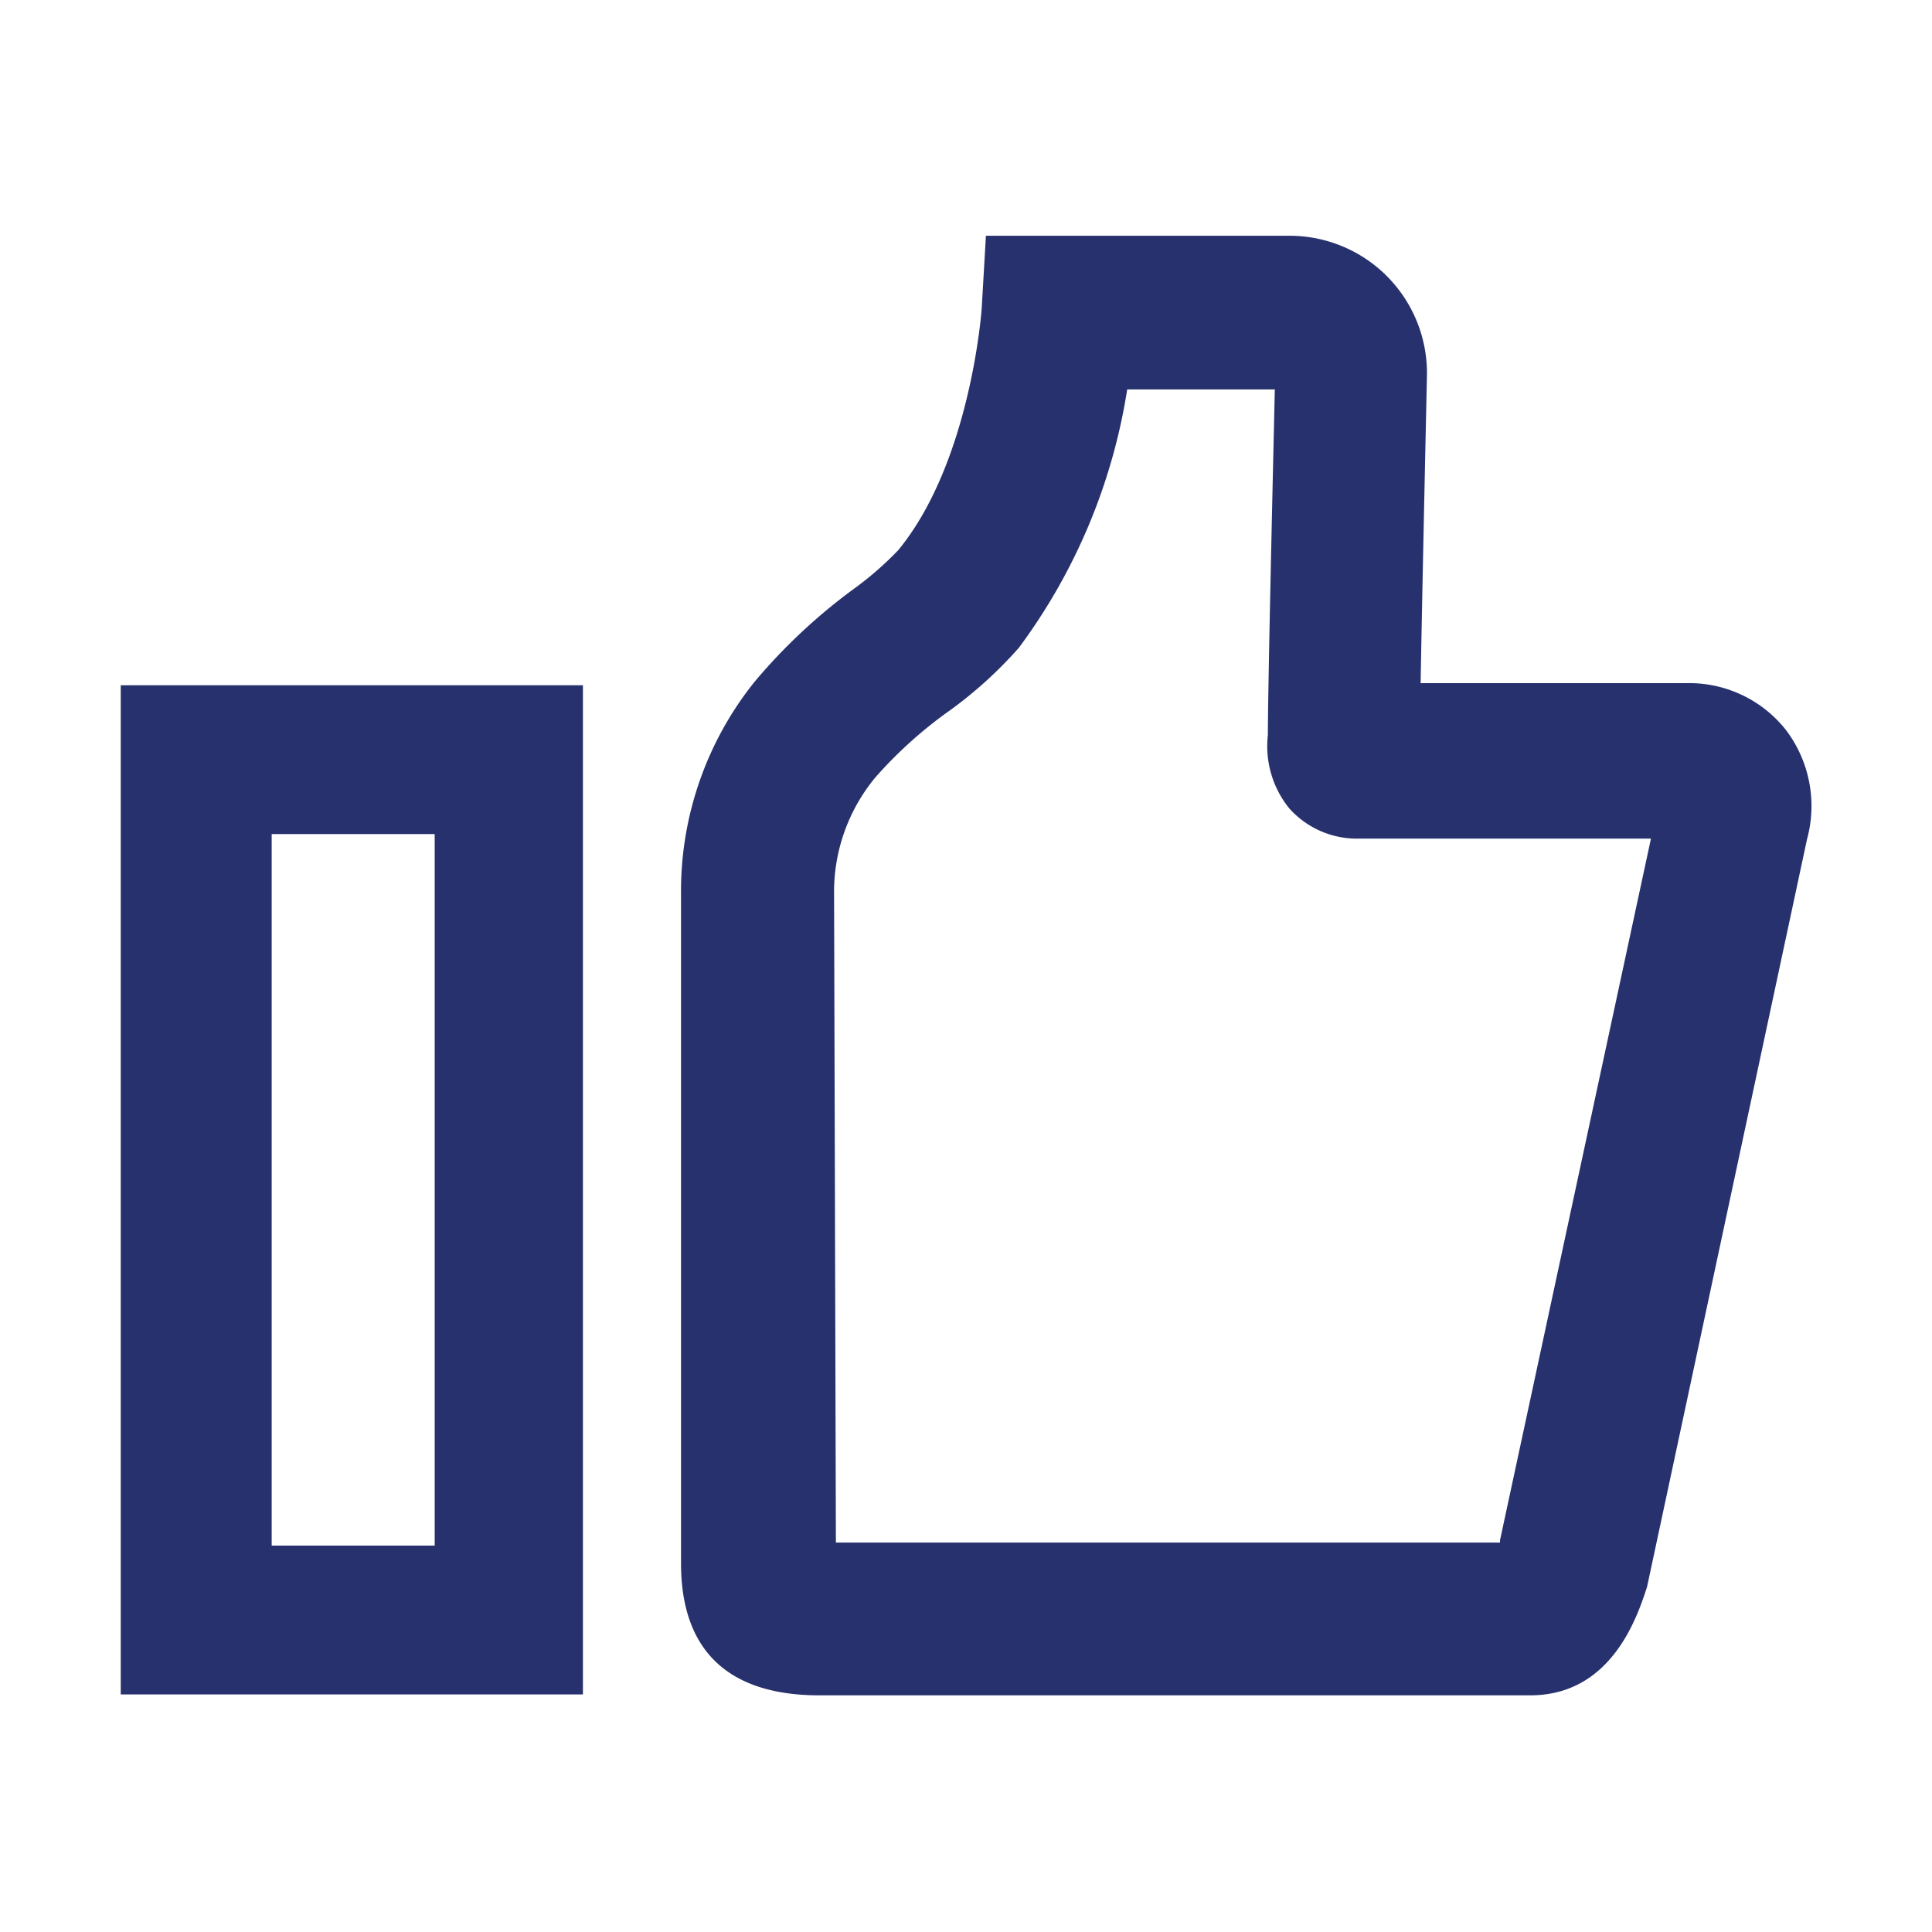
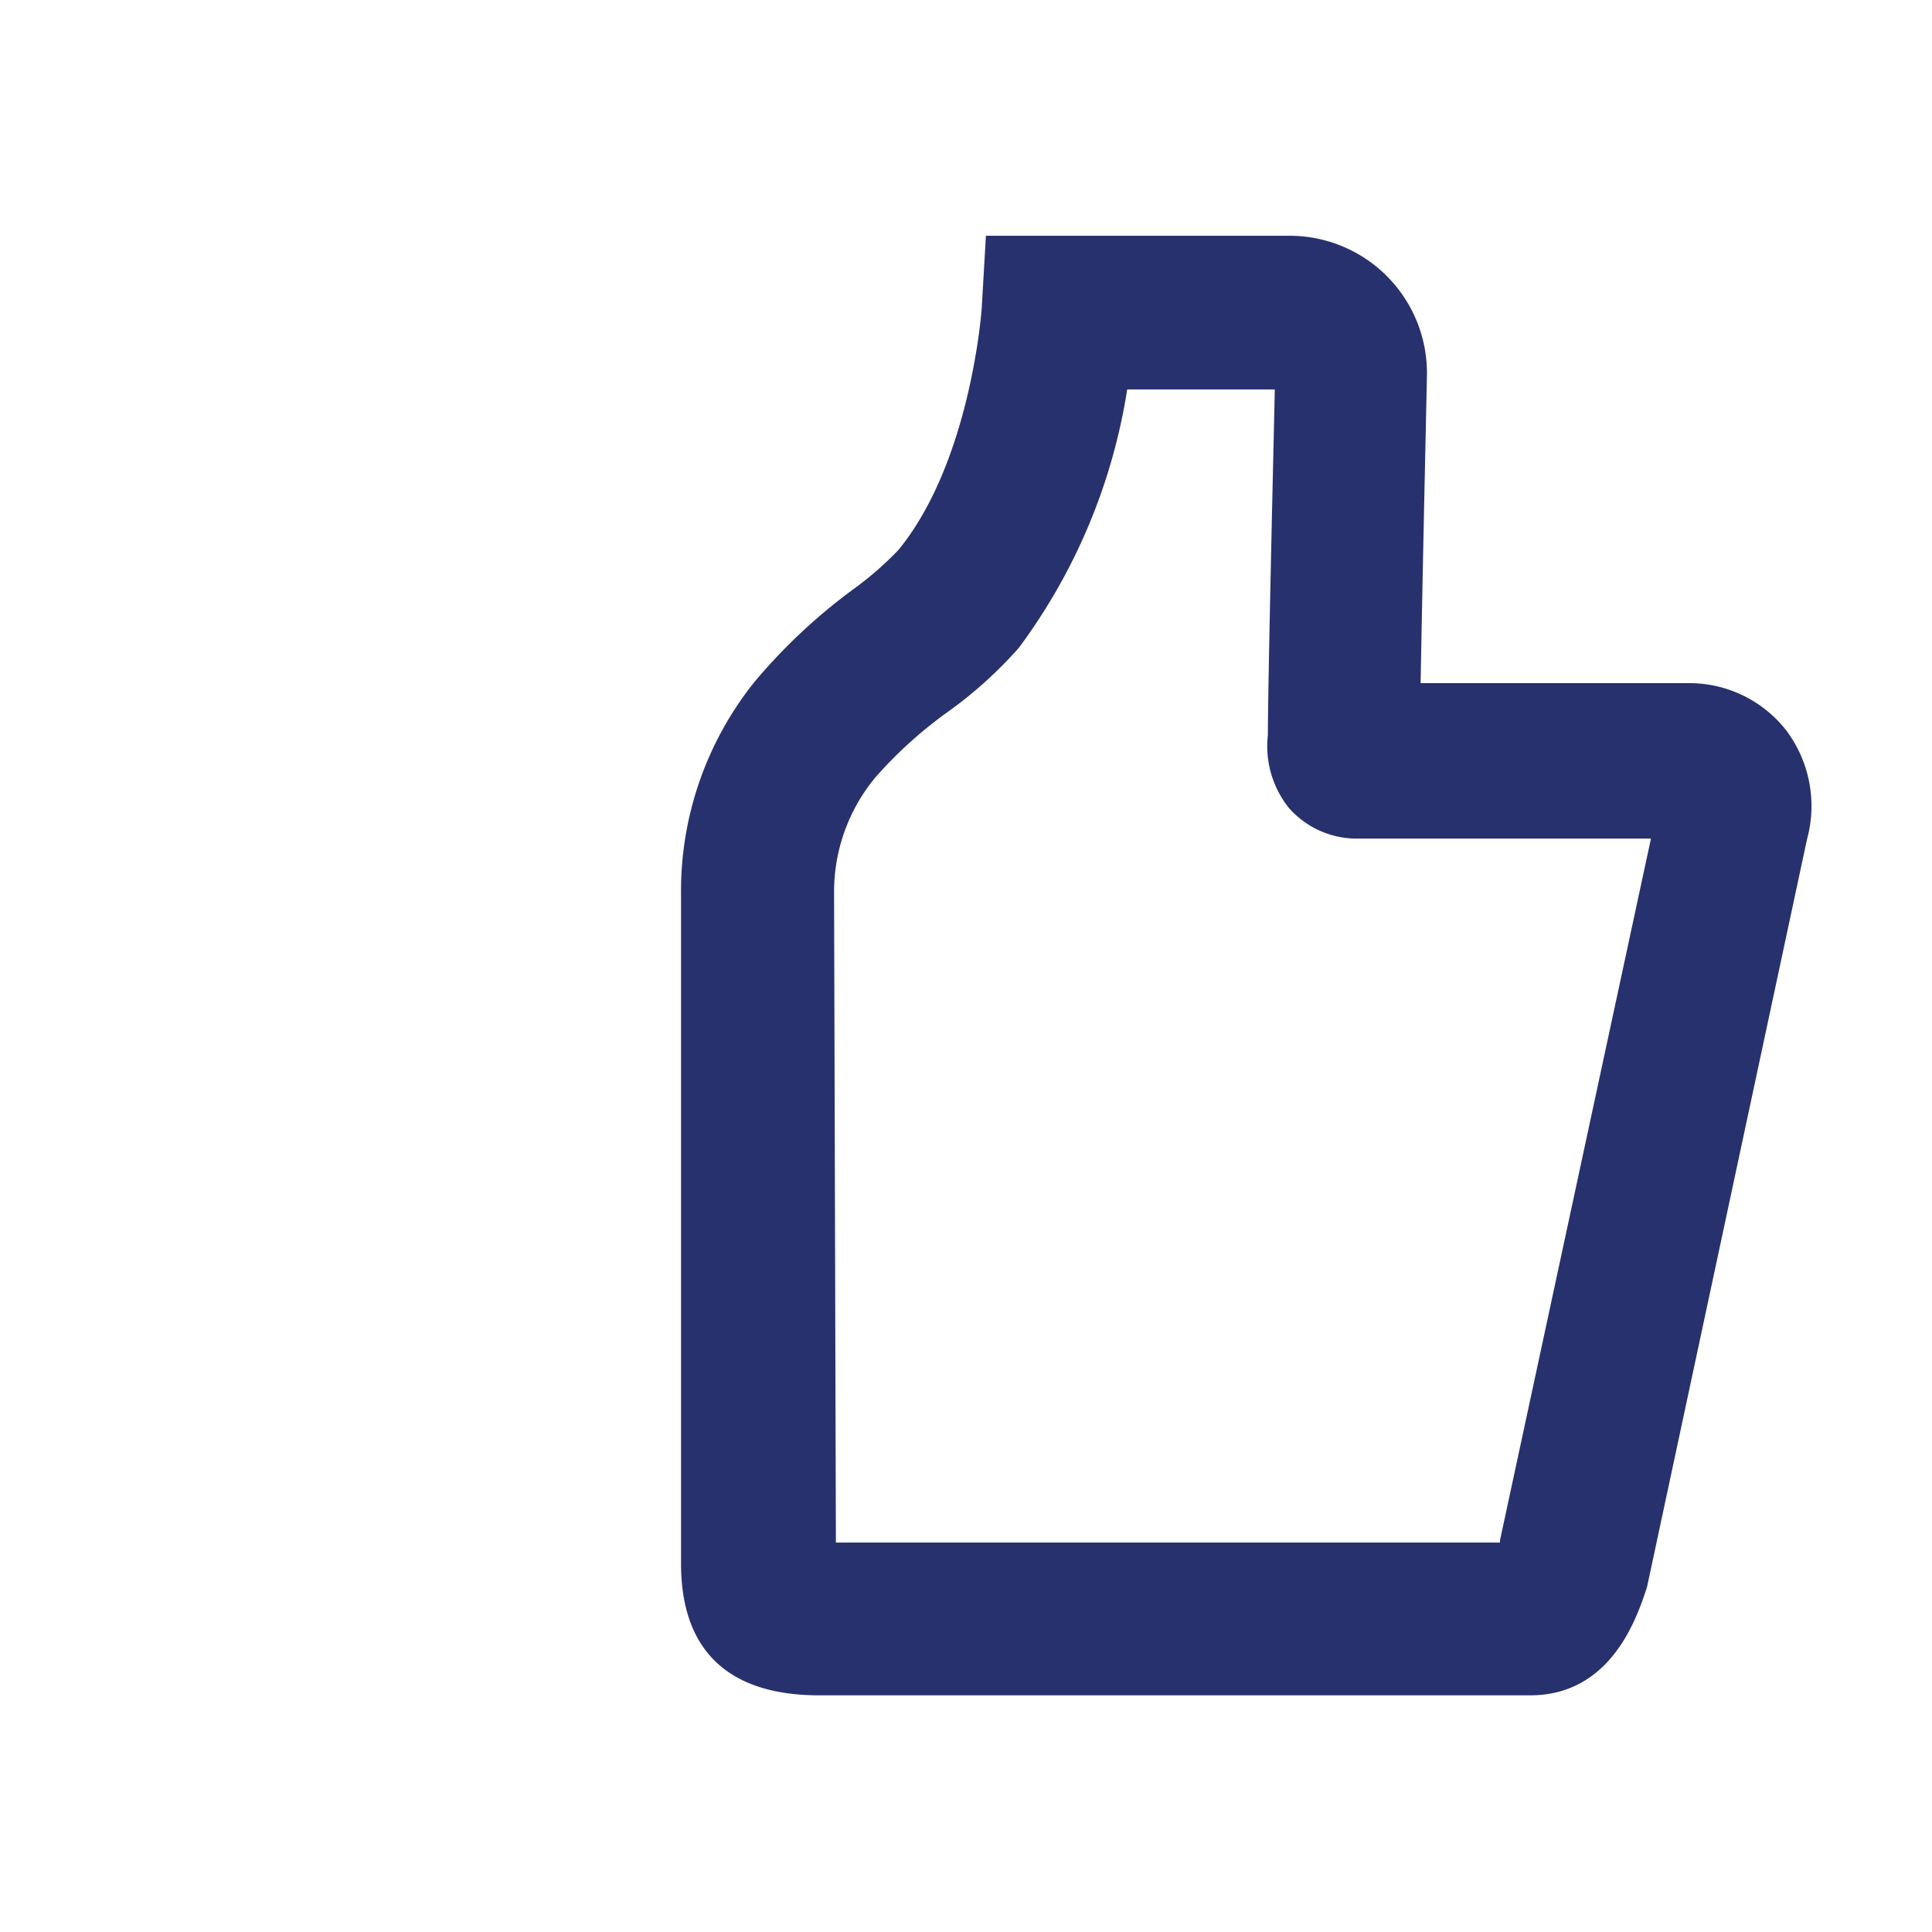
<svg xmlns="http://www.w3.org/2000/svg" id="Layer_1" data-name="Layer 1" viewBox="0 0 64 64">
  <defs>
    <style>.cls-1{fill:#27316d;}</style>
  </defs>
  <title>approved</title>
-   <path class="cls-1" d="M19.31,56.13H4V22.7H19.31ZM9,51.2h5.4V27.63H9Z" />
  <path class="cls-1" d="M50.69,56.16H27.14c-3,0-4.58-1.47-4.58-4.37V29.64A11.08,11.08,0,0,1,25,22.58a18.81,18.81,0,0,1,3.28-3.07,10.89,10.89,0,0,0,1.48-1.29c2.41-2.94,2.76-8,2.76-8l.14-2.41,10.07,0a4.55,4.55,0,0,1,4.54,4.55c0,.13-.15,6.79-.21,10.27h8.84a4.08,4.08,0,0,1,3.26,1.55,4.17,4.17,0,0,1,.7,3.62L54.56,52.57C54.24,53.55,53.39,56.16,50.69,56.16Zm-23-4.06h0Zm0-1h22l0-.08v0l5-23.24H45a3,3,0,0,1-2.29-1A3.27,3.27,0,0,1,42,24.35c0-1.63.18-9.23.23-11.45H37.34a19.36,19.36,0,0,1-3.59,8.56,14,14,0,0,1-2.28,2.07A14.28,14.28,0,0,0,29,25.75a5.94,5.94,0,0,0-1.37,3.89ZM54.94,26.63h0ZM42.76,12.9h0Z" />
</svg>